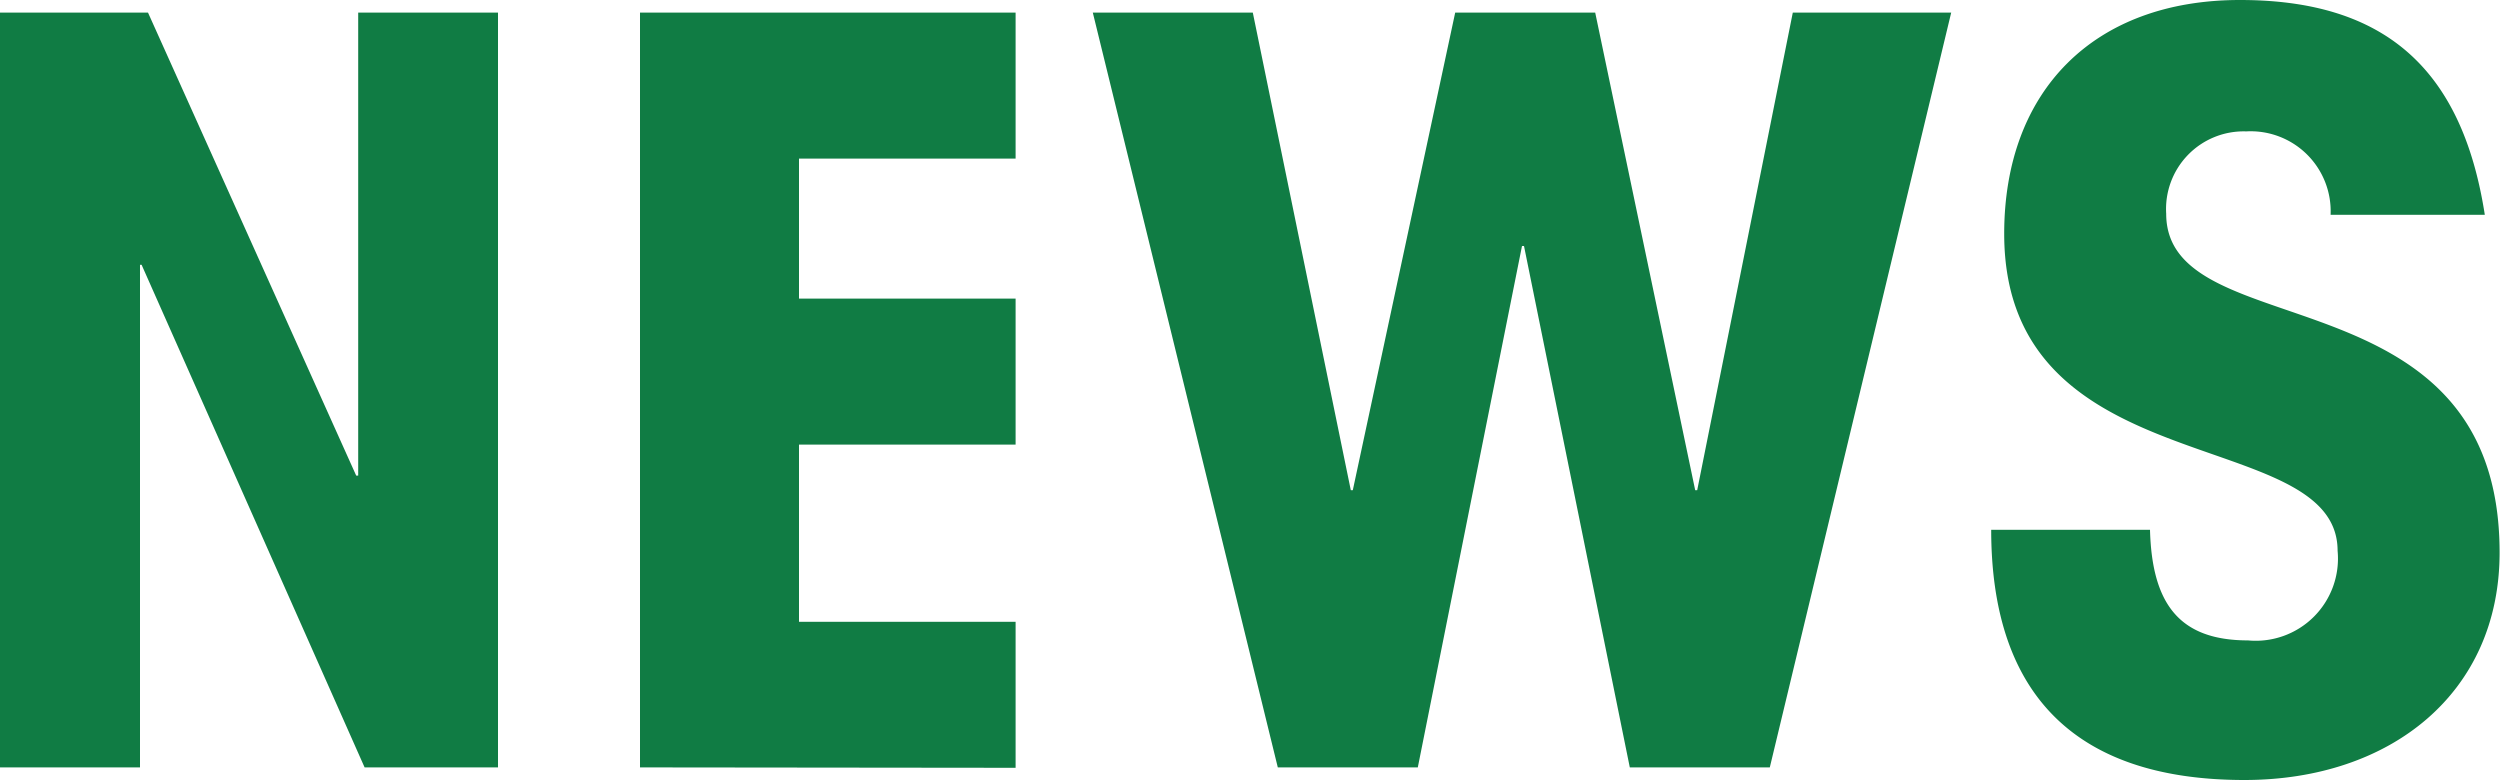
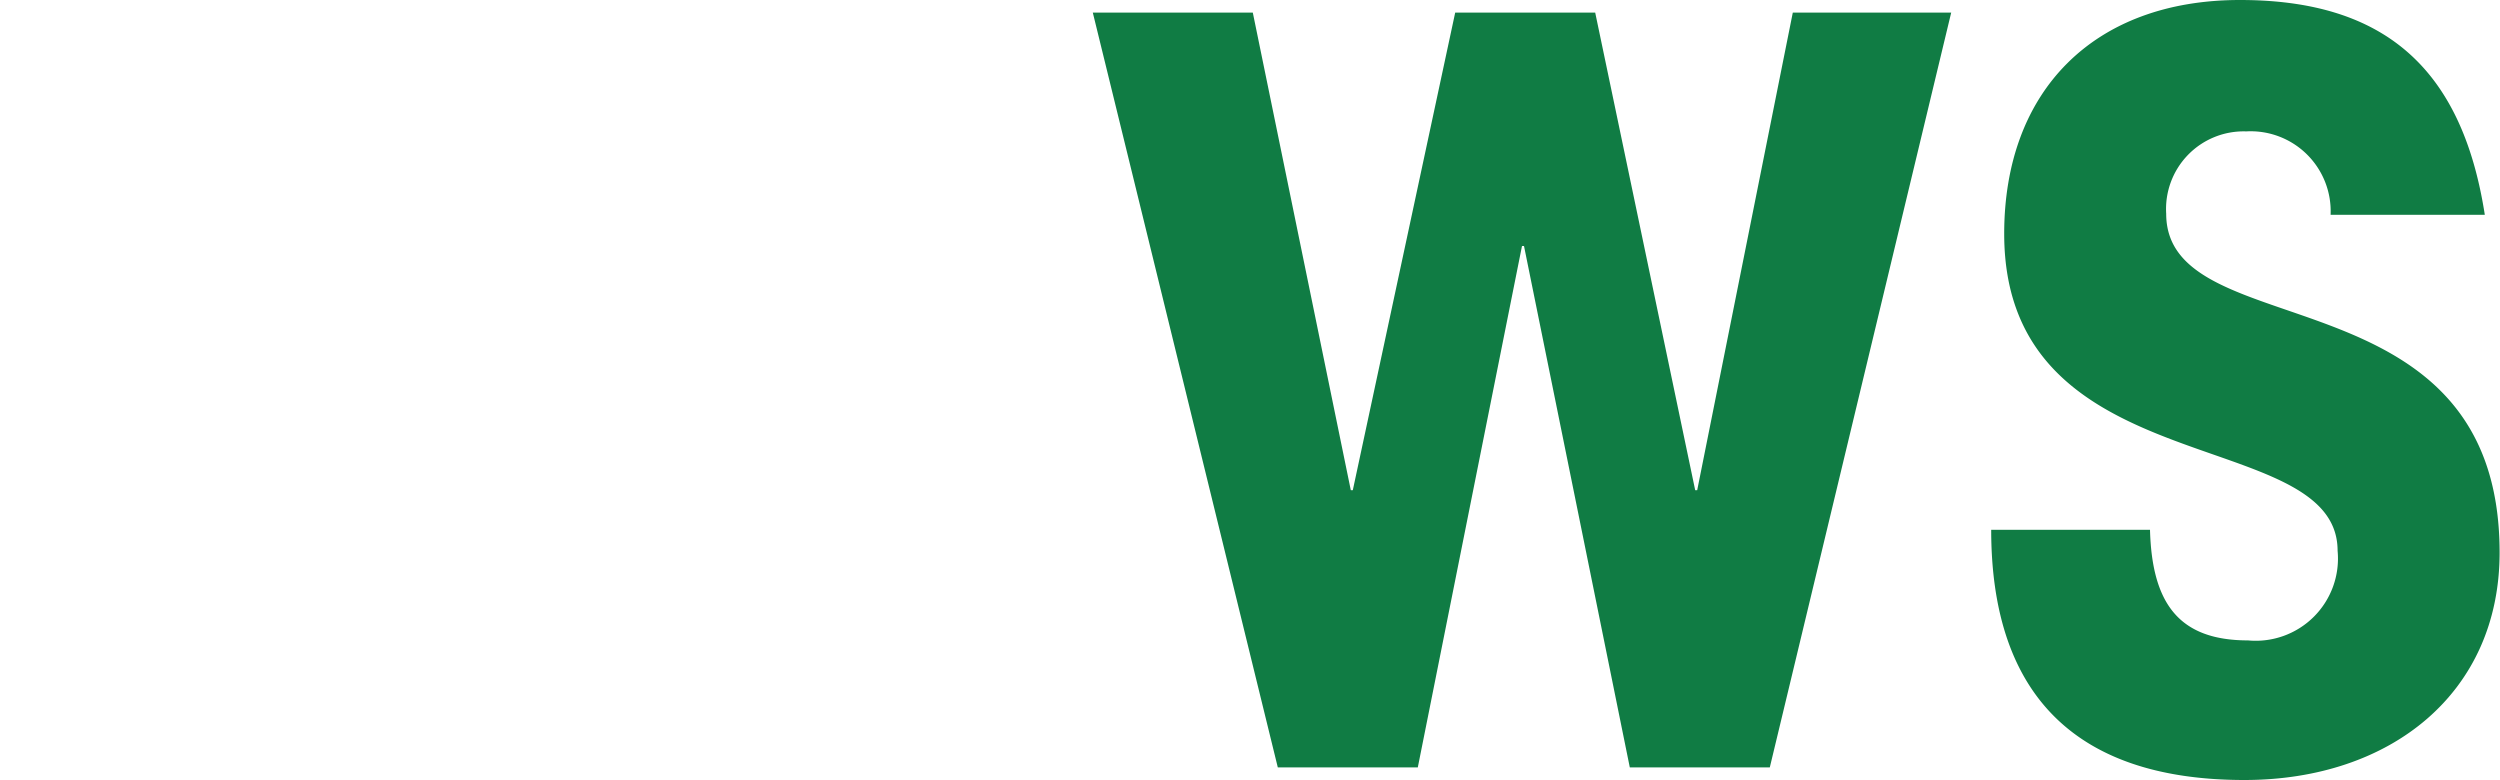
<svg xmlns="http://www.w3.org/2000/svg" id="レイヤー_1" data-name="レイヤー 1" viewBox="0 0 125 39" width="125" height="39">
  <defs>
    <style>.cls-1{fill:#107c44;}</style>
  </defs>
  <title>アートボード 1</title>
-   <path class="cls-1" d="M24.9.63V38.37H18.23L7.08,13.24H7V38.37H0V.63H7.4L17.81,23.78h.1V.63Z" />
-   <path class="cls-1" d="M32,38.37V.63H50.78v7.3H39.95v7H50.78v7.3H39.95v8.86H50.78v7.3Z" />
  <path class="cls-1" d="M72.76.63h7l5,23.88h.1L89.64.63h7.92L88.49,38.37h-7L76.2,12.3h-.1L70.89,38.37h-7L54.64.63h8l4.9,23.88h.1Z" />
  <path class="cls-1" d="M107.5,26.49c.1,3.7,1.46,5.53,4.9,5.53a4.11,4.11,0,0,0,4.48-4.48c0-6.36-16.67-3.23-16.67-15.85C100.21,4.54,104.69,0,112,0c7.14,0,11.09,3.34,12.24,10.74h-7.71a4,4,0,0,0-4.22-4.17,3.88,3.88,0,0,0-4,4.12c0,6.73,16.67,2.66,16.67,16.94,0,7-5.42,11.37-12.76,11.37-8.8,0-12.66-4.64-12.66-12.51Z" />
</svg>